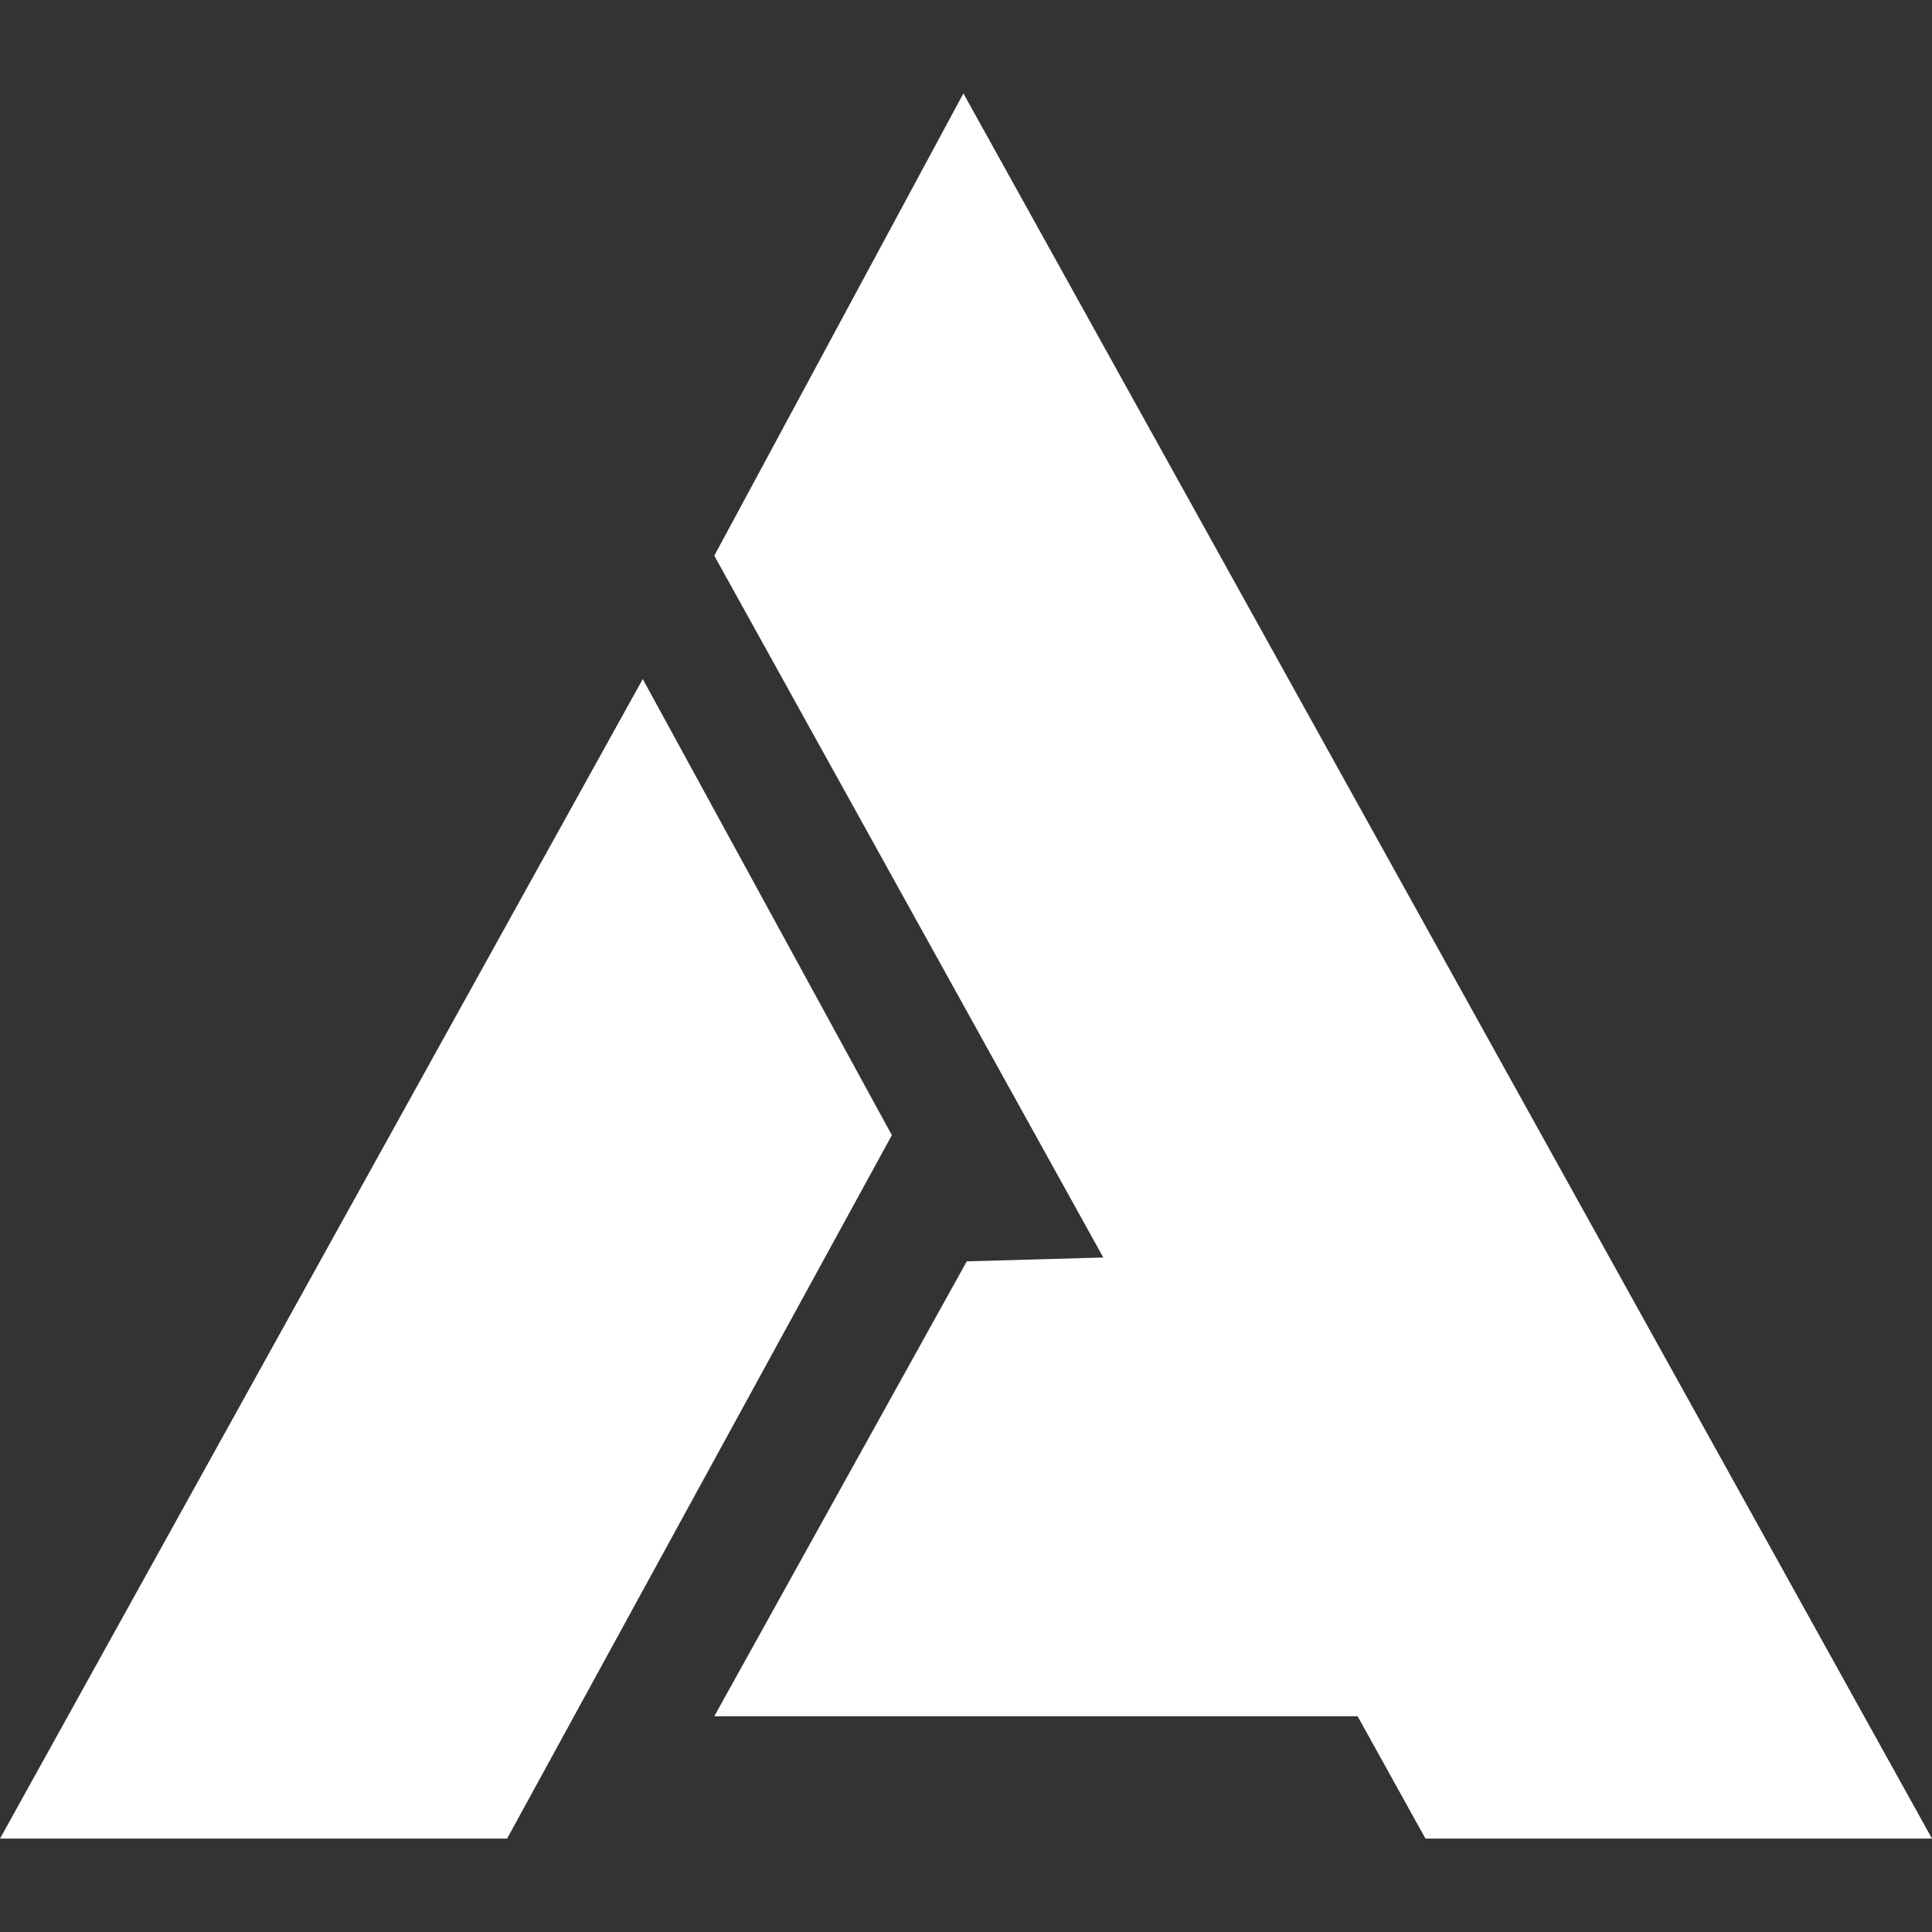
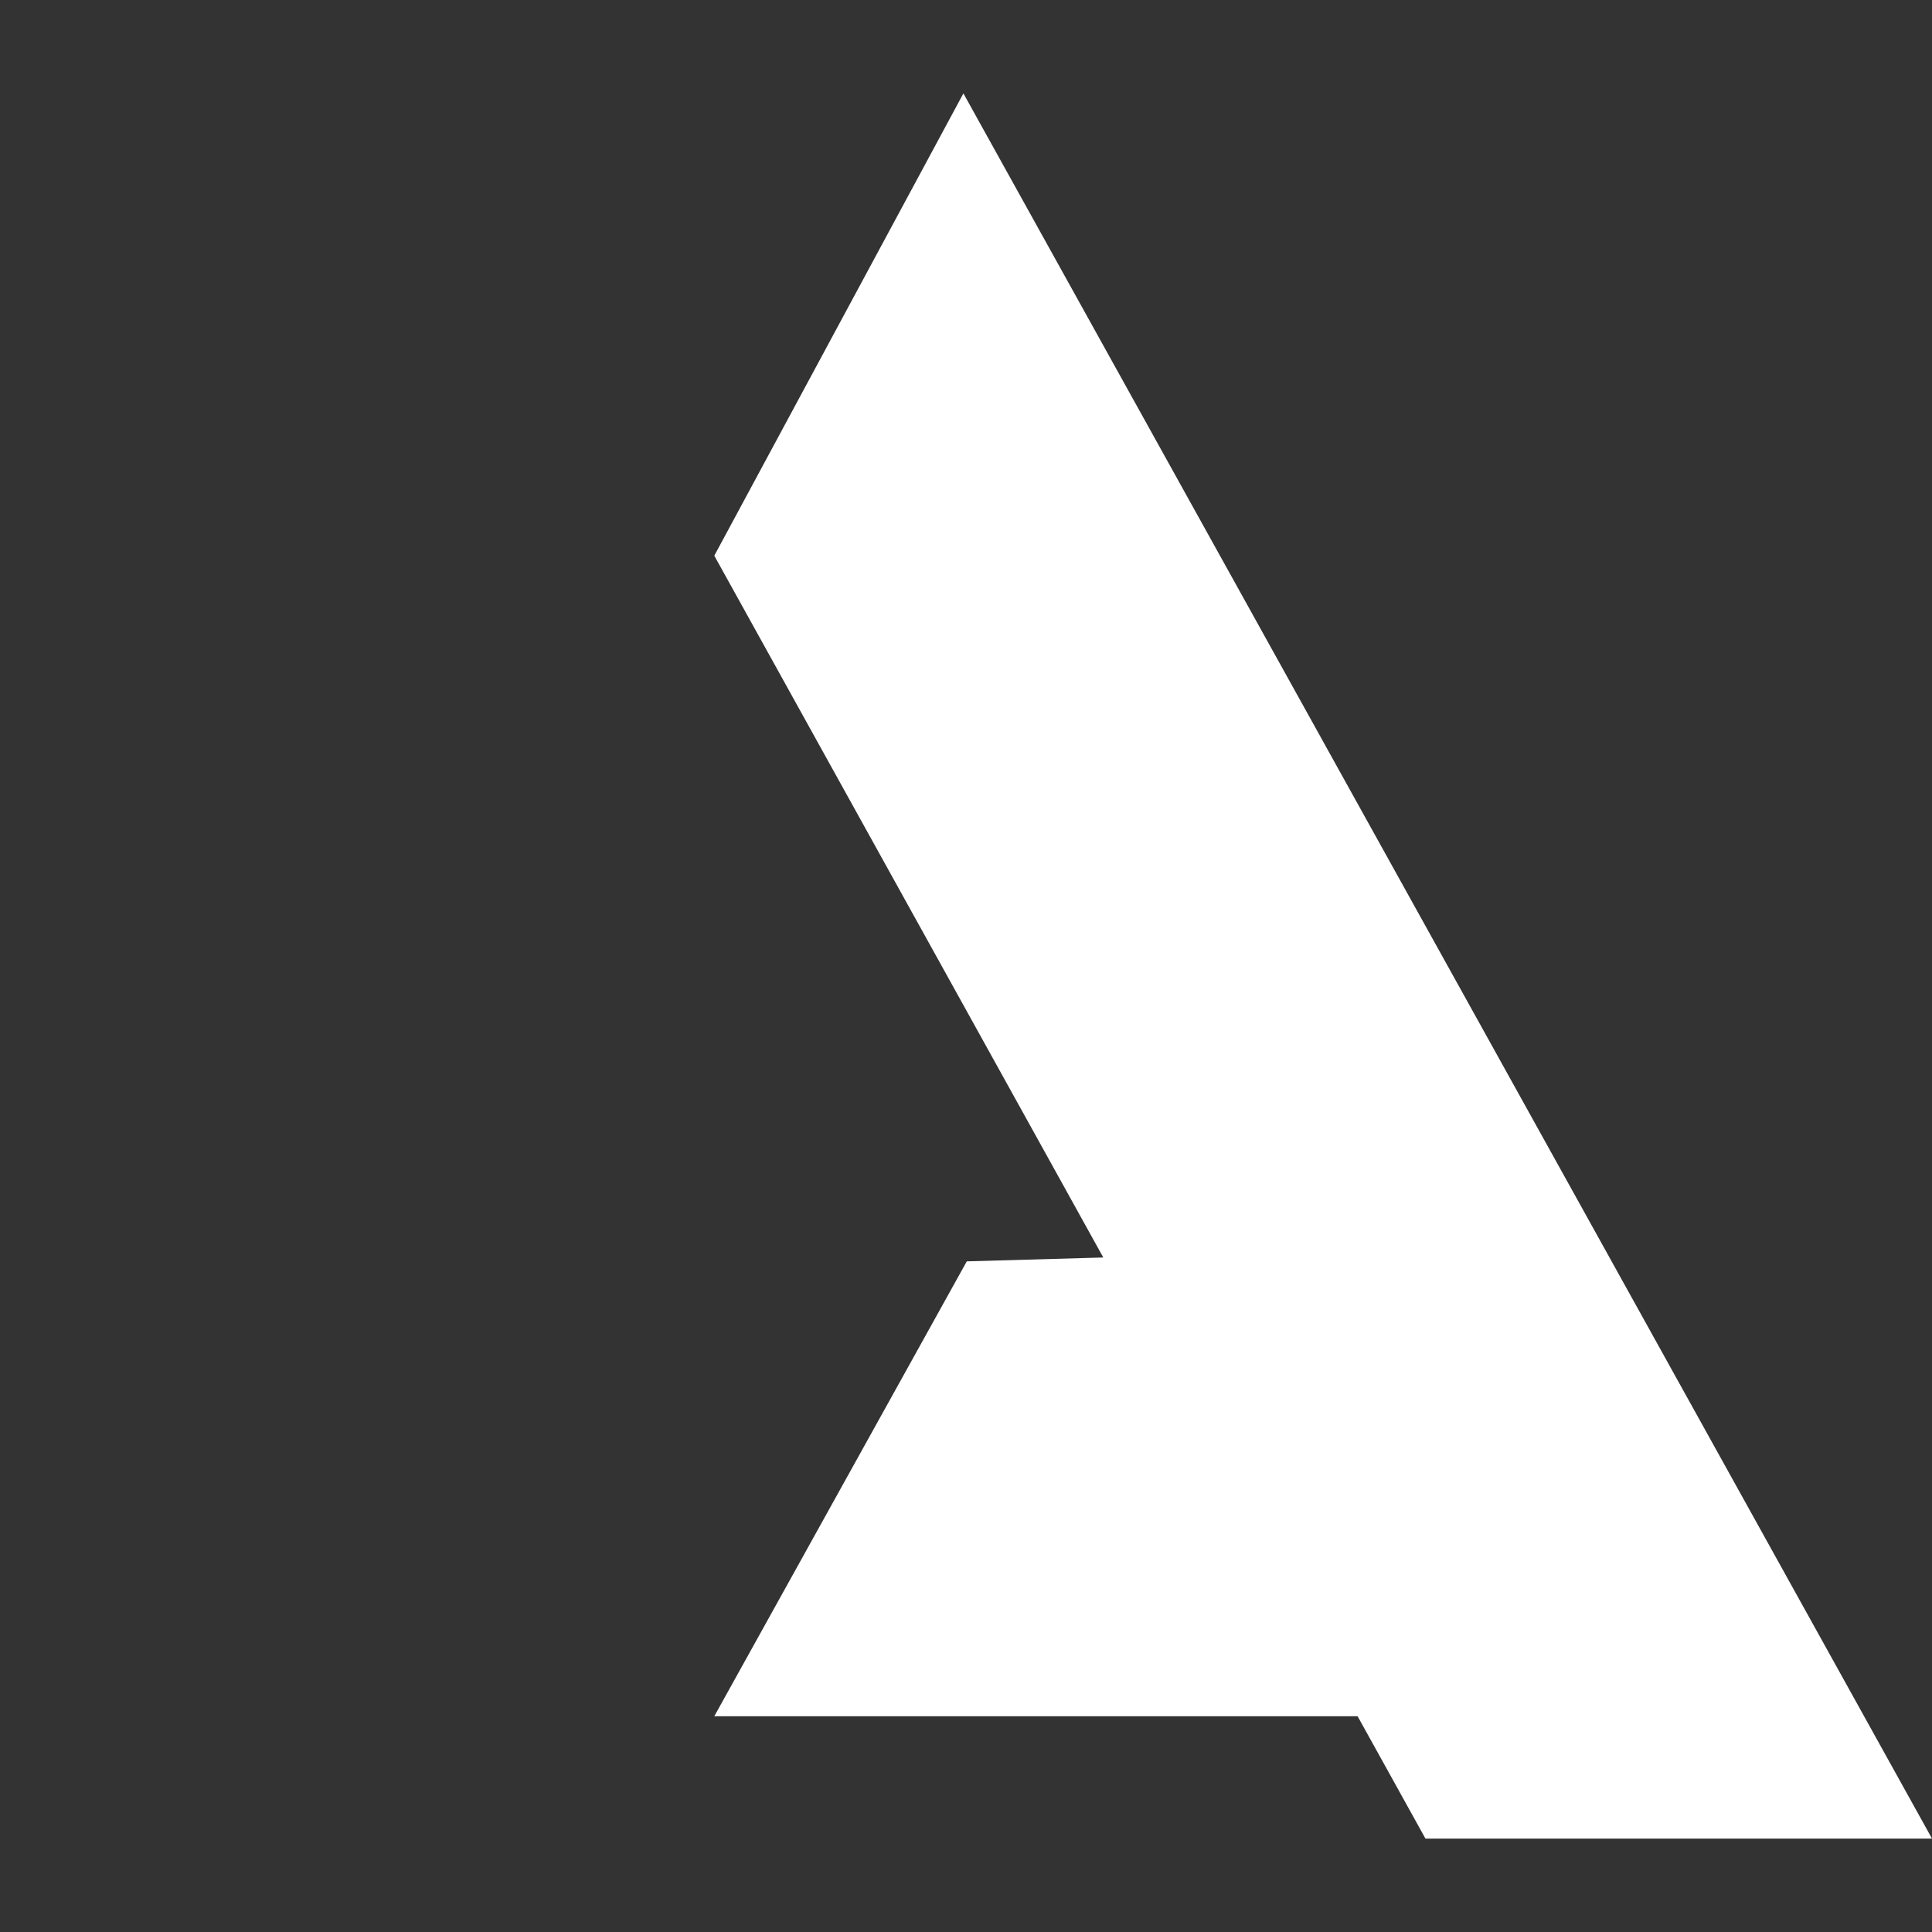
<svg xmlns="http://www.w3.org/2000/svg" id="Layer_1" viewBox="0 0 32 32">
  <rect x="0" y="0" width="32" height="32" fill="#333333" stroke="none" />
  <polygon points="15.957 1.547 32 30.453 23.61 30.453 22.486 28.426 11.831 28.426 16.013 20.892 18.274 20.828 11.831 9.204 15.957 1.547" style="fill:#fff; stroke-width:0px;" />
-   <polygon points="14.772 18.802 8.399 30.453 0 30.453 10.646 11.247 14.772 18.802" style="fill:#fff; stroke-width:0px;" />
</svg>